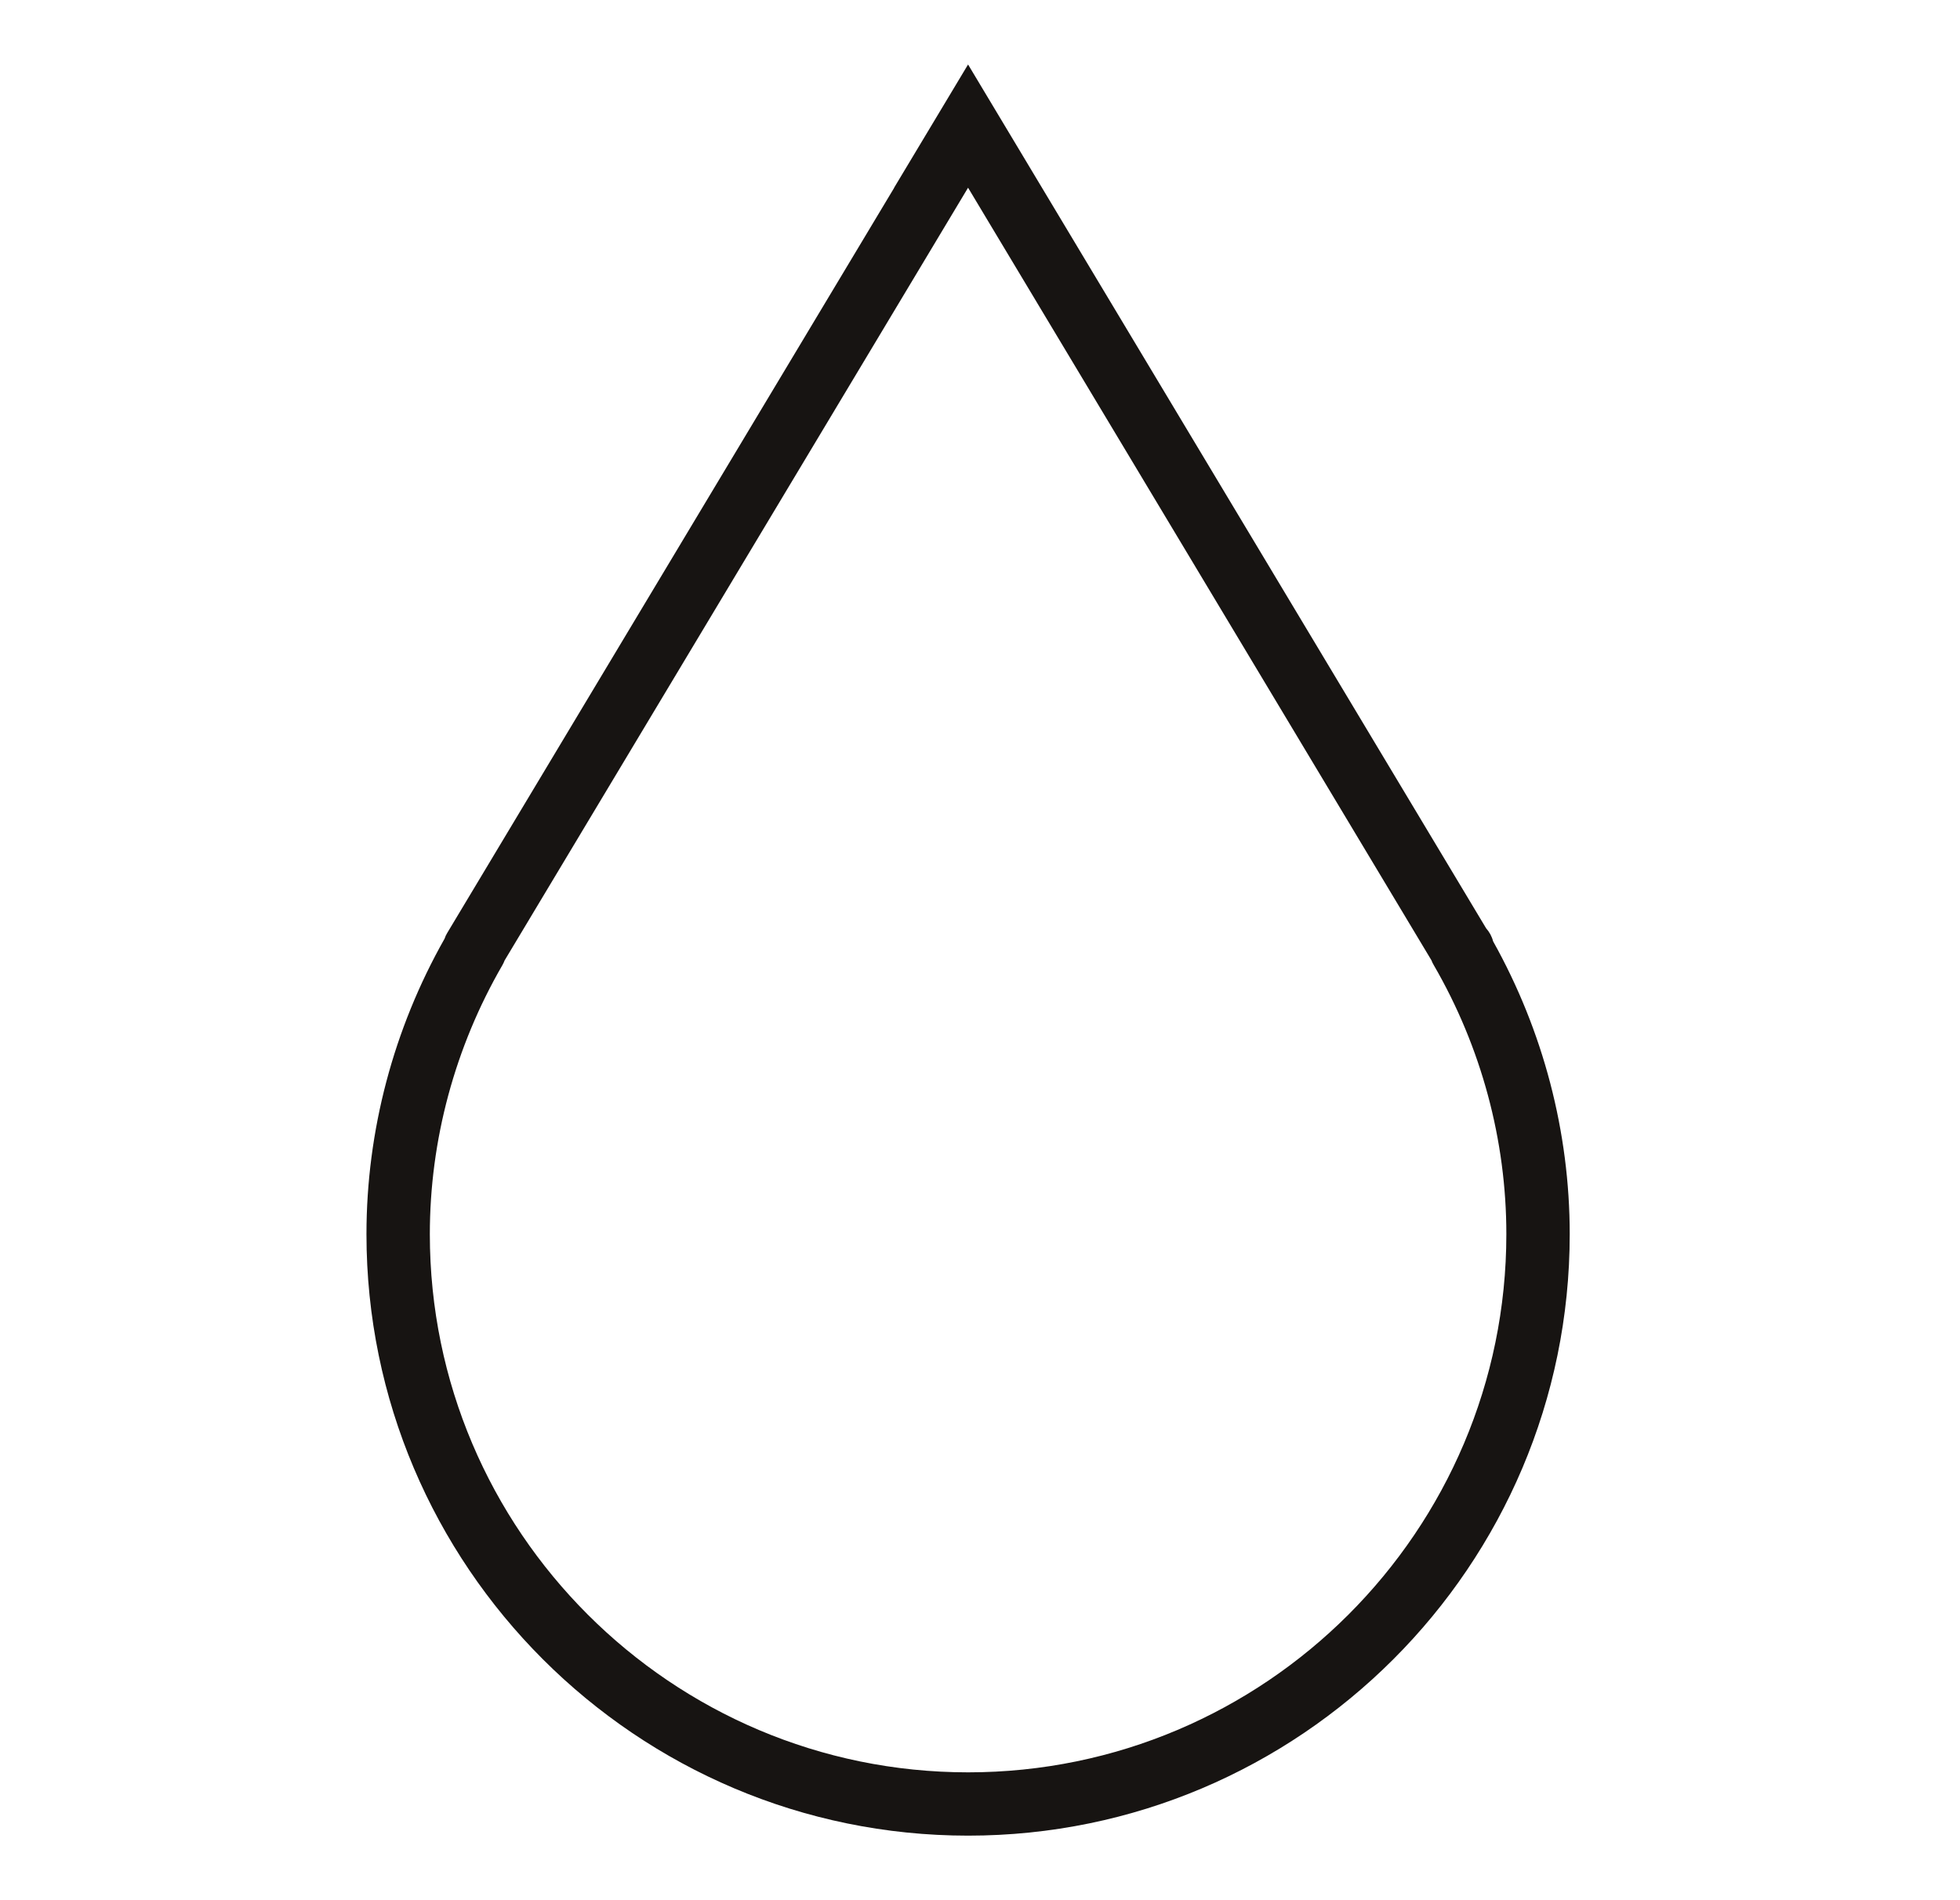
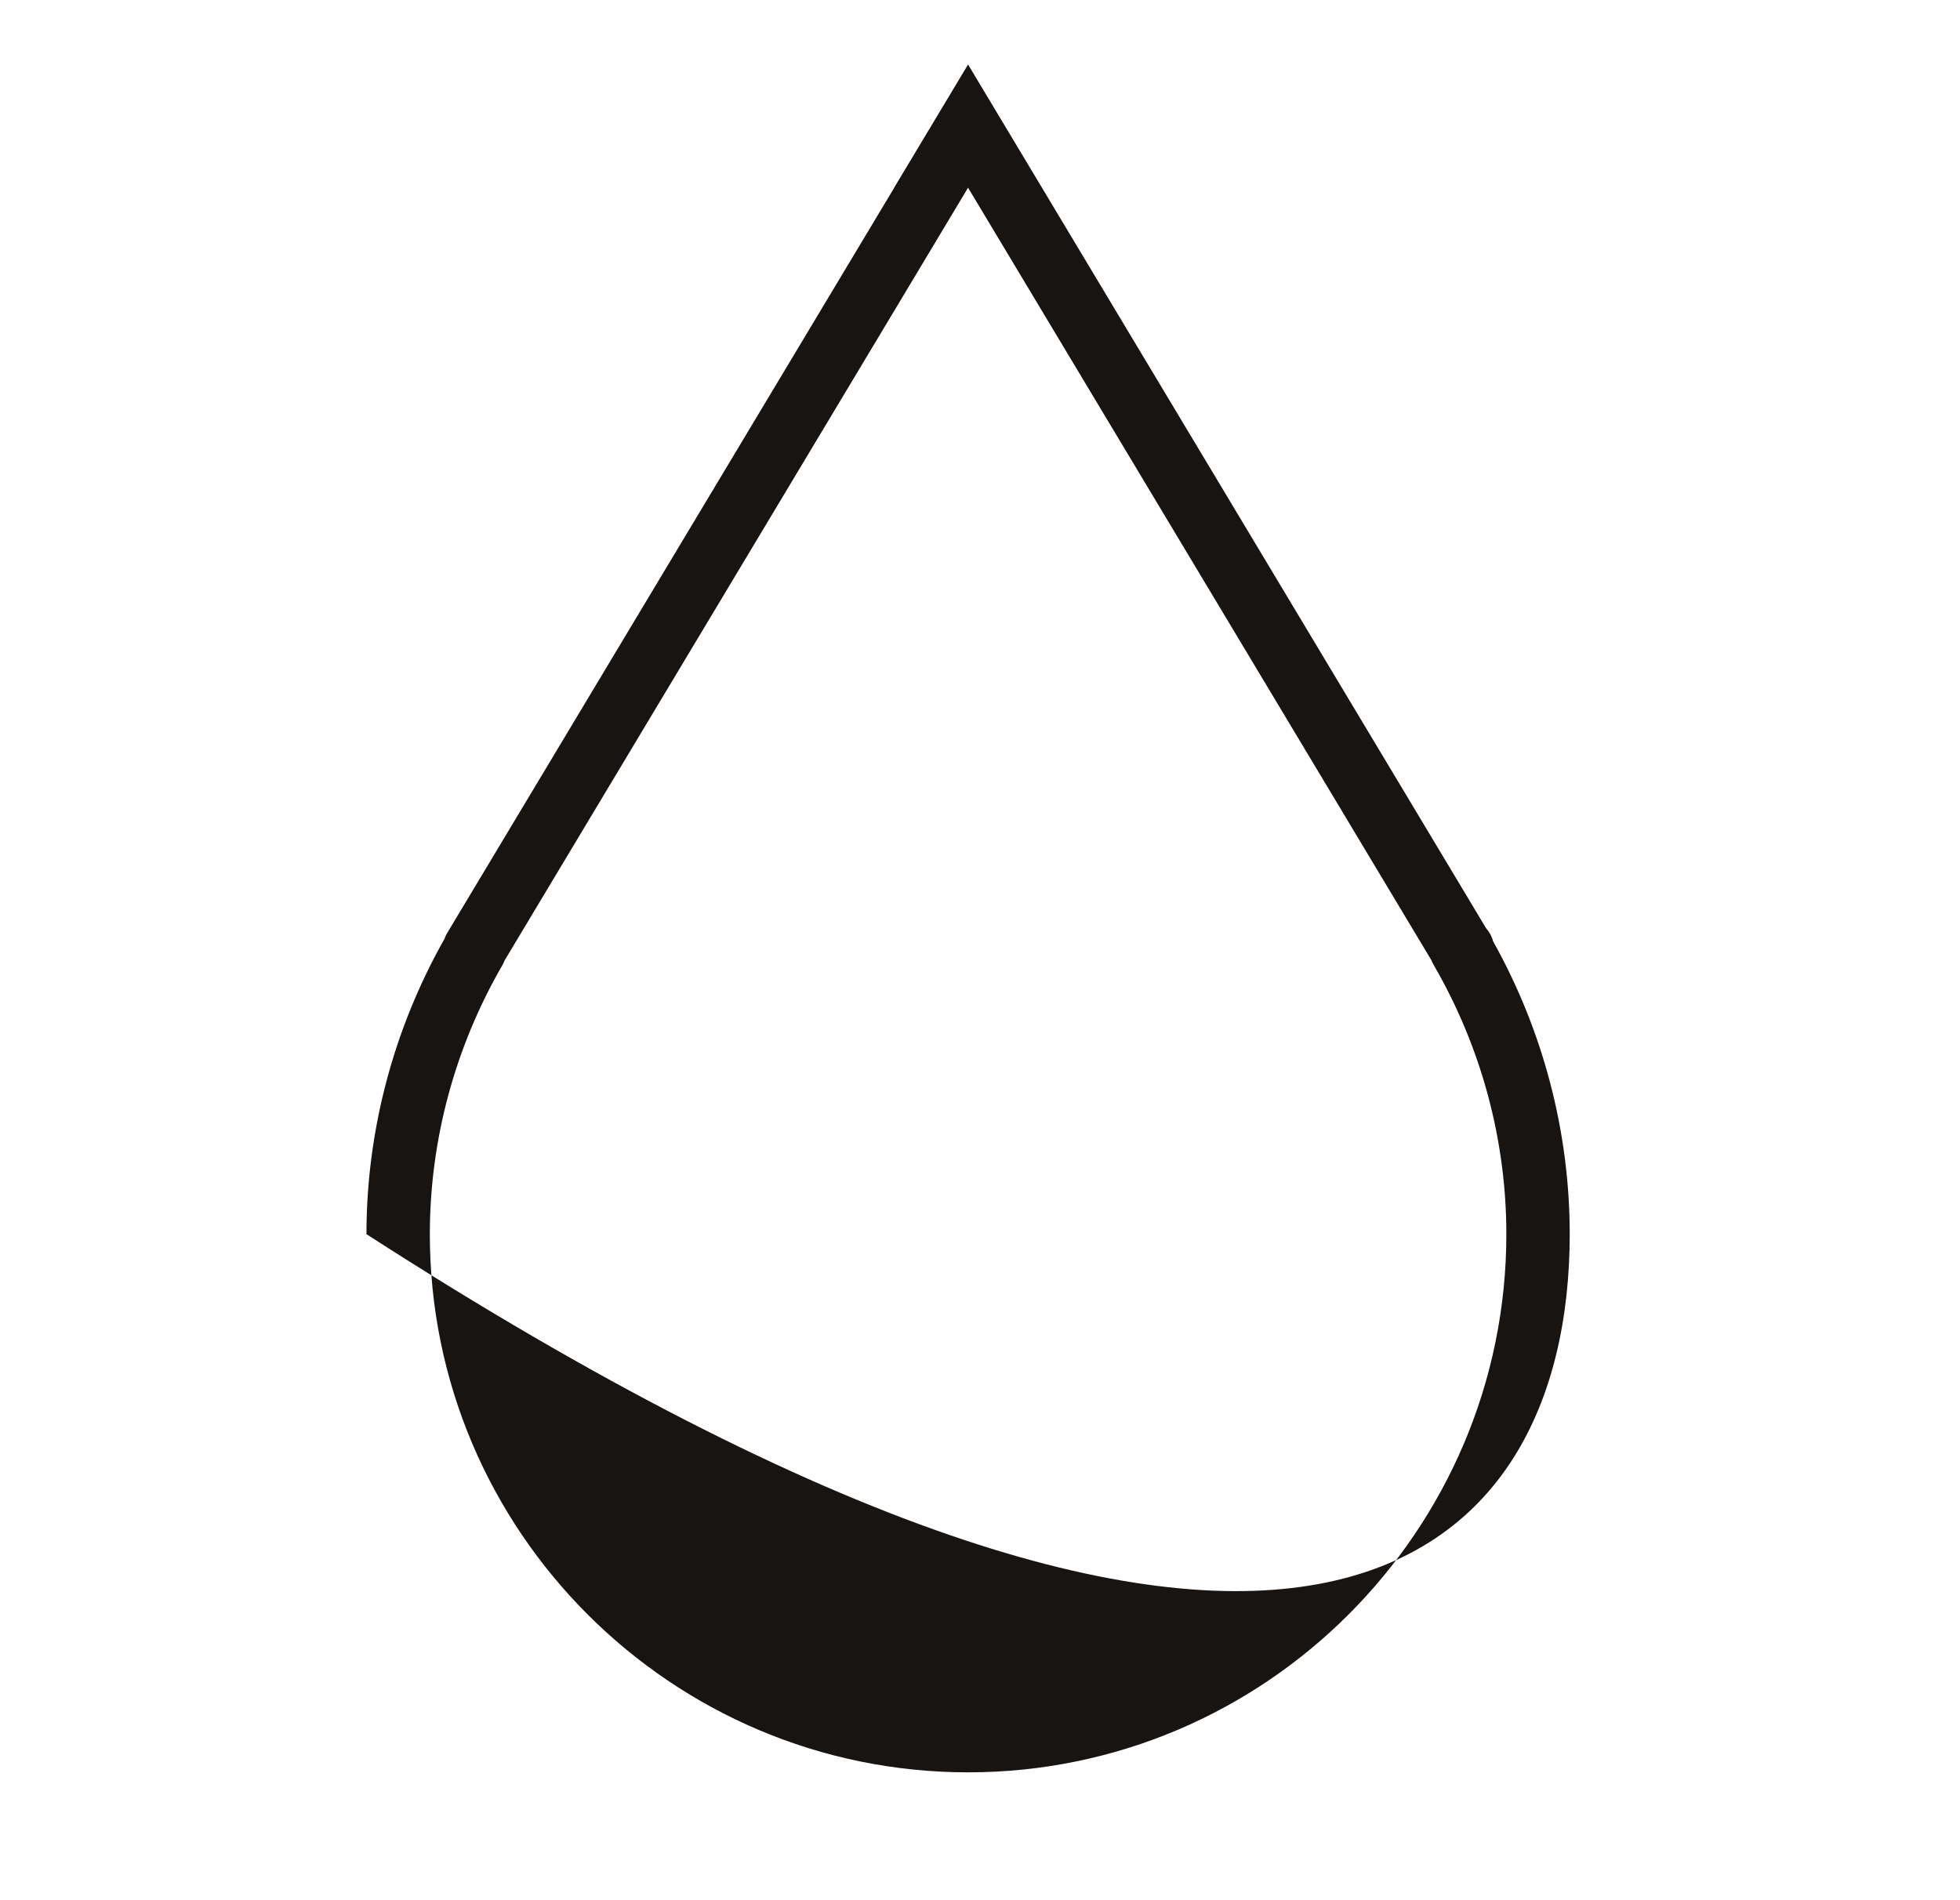
<svg xmlns="http://www.w3.org/2000/svg" width="33" height="32" viewBox="0 0 33 32" fill="none">
-   <path d="M25.139 15.852C25.118 15.769 25.076 15.694 25.021 15.632L16.299 1.086L15.053 3.163H15.055L7.53 15.711C7.511 15.742 7.496 15.774 7.485 15.808C6.625 17.328 6.17 19.046 6.17 20.784C6.17 26.369 10.714 30.913 16.3 30.913C21.886 30.913 26.429 26.369 26.429 20.784C26.429 19.063 25.983 17.362 25.139 15.852ZM16.301 29.847C11.304 29.847 7.237 25.781 7.237 20.784C7.237 19.2 7.66 17.633 8.459 16.253C8.474 16.227 8.486 16.201 8.496 16.174L16.299 3.161L24.101 16.172C24.111 16.2 24.124 16.227 24.14 16.253C24.94 17.633 25.362 19.2 25.362 20.784C25.362 25.782 21.296 29.847 16.299 29.847H16.301Z" fill="#171412" />
+   <path d="M25.139 15.852C25.118 15.769 25.076 15.694 25.021 15.632L16.299 1.086L15.053 3.163H15.055L7.53 15.711C7.511 15.742 7.496 15.774 7.485 15.808C6.625 17.328 6.17 19.046 6.17 20.784C21.886 30.913 26.429 26.369 26.429 20.784C26.429 19.063 25.983 17.362 25.139 15.852ZM16.301 29.847C11.304 29.847 7.237 25.781 7.237 20.784C7.237 19.2 7.66 17.633 8.459 16.253C8.474 16.227 8.486 16.201 8.496 16.174L16.299 3.161L24.101 16.172C24.111 16.2 24.124 16.227 24.14 16.253C24.94 17.633 25.362 19.2 25.362 20.784C25.362 25.782 21.296 29.847 16.299 29.847H16.301Z" fill="#171412" />
</svg>